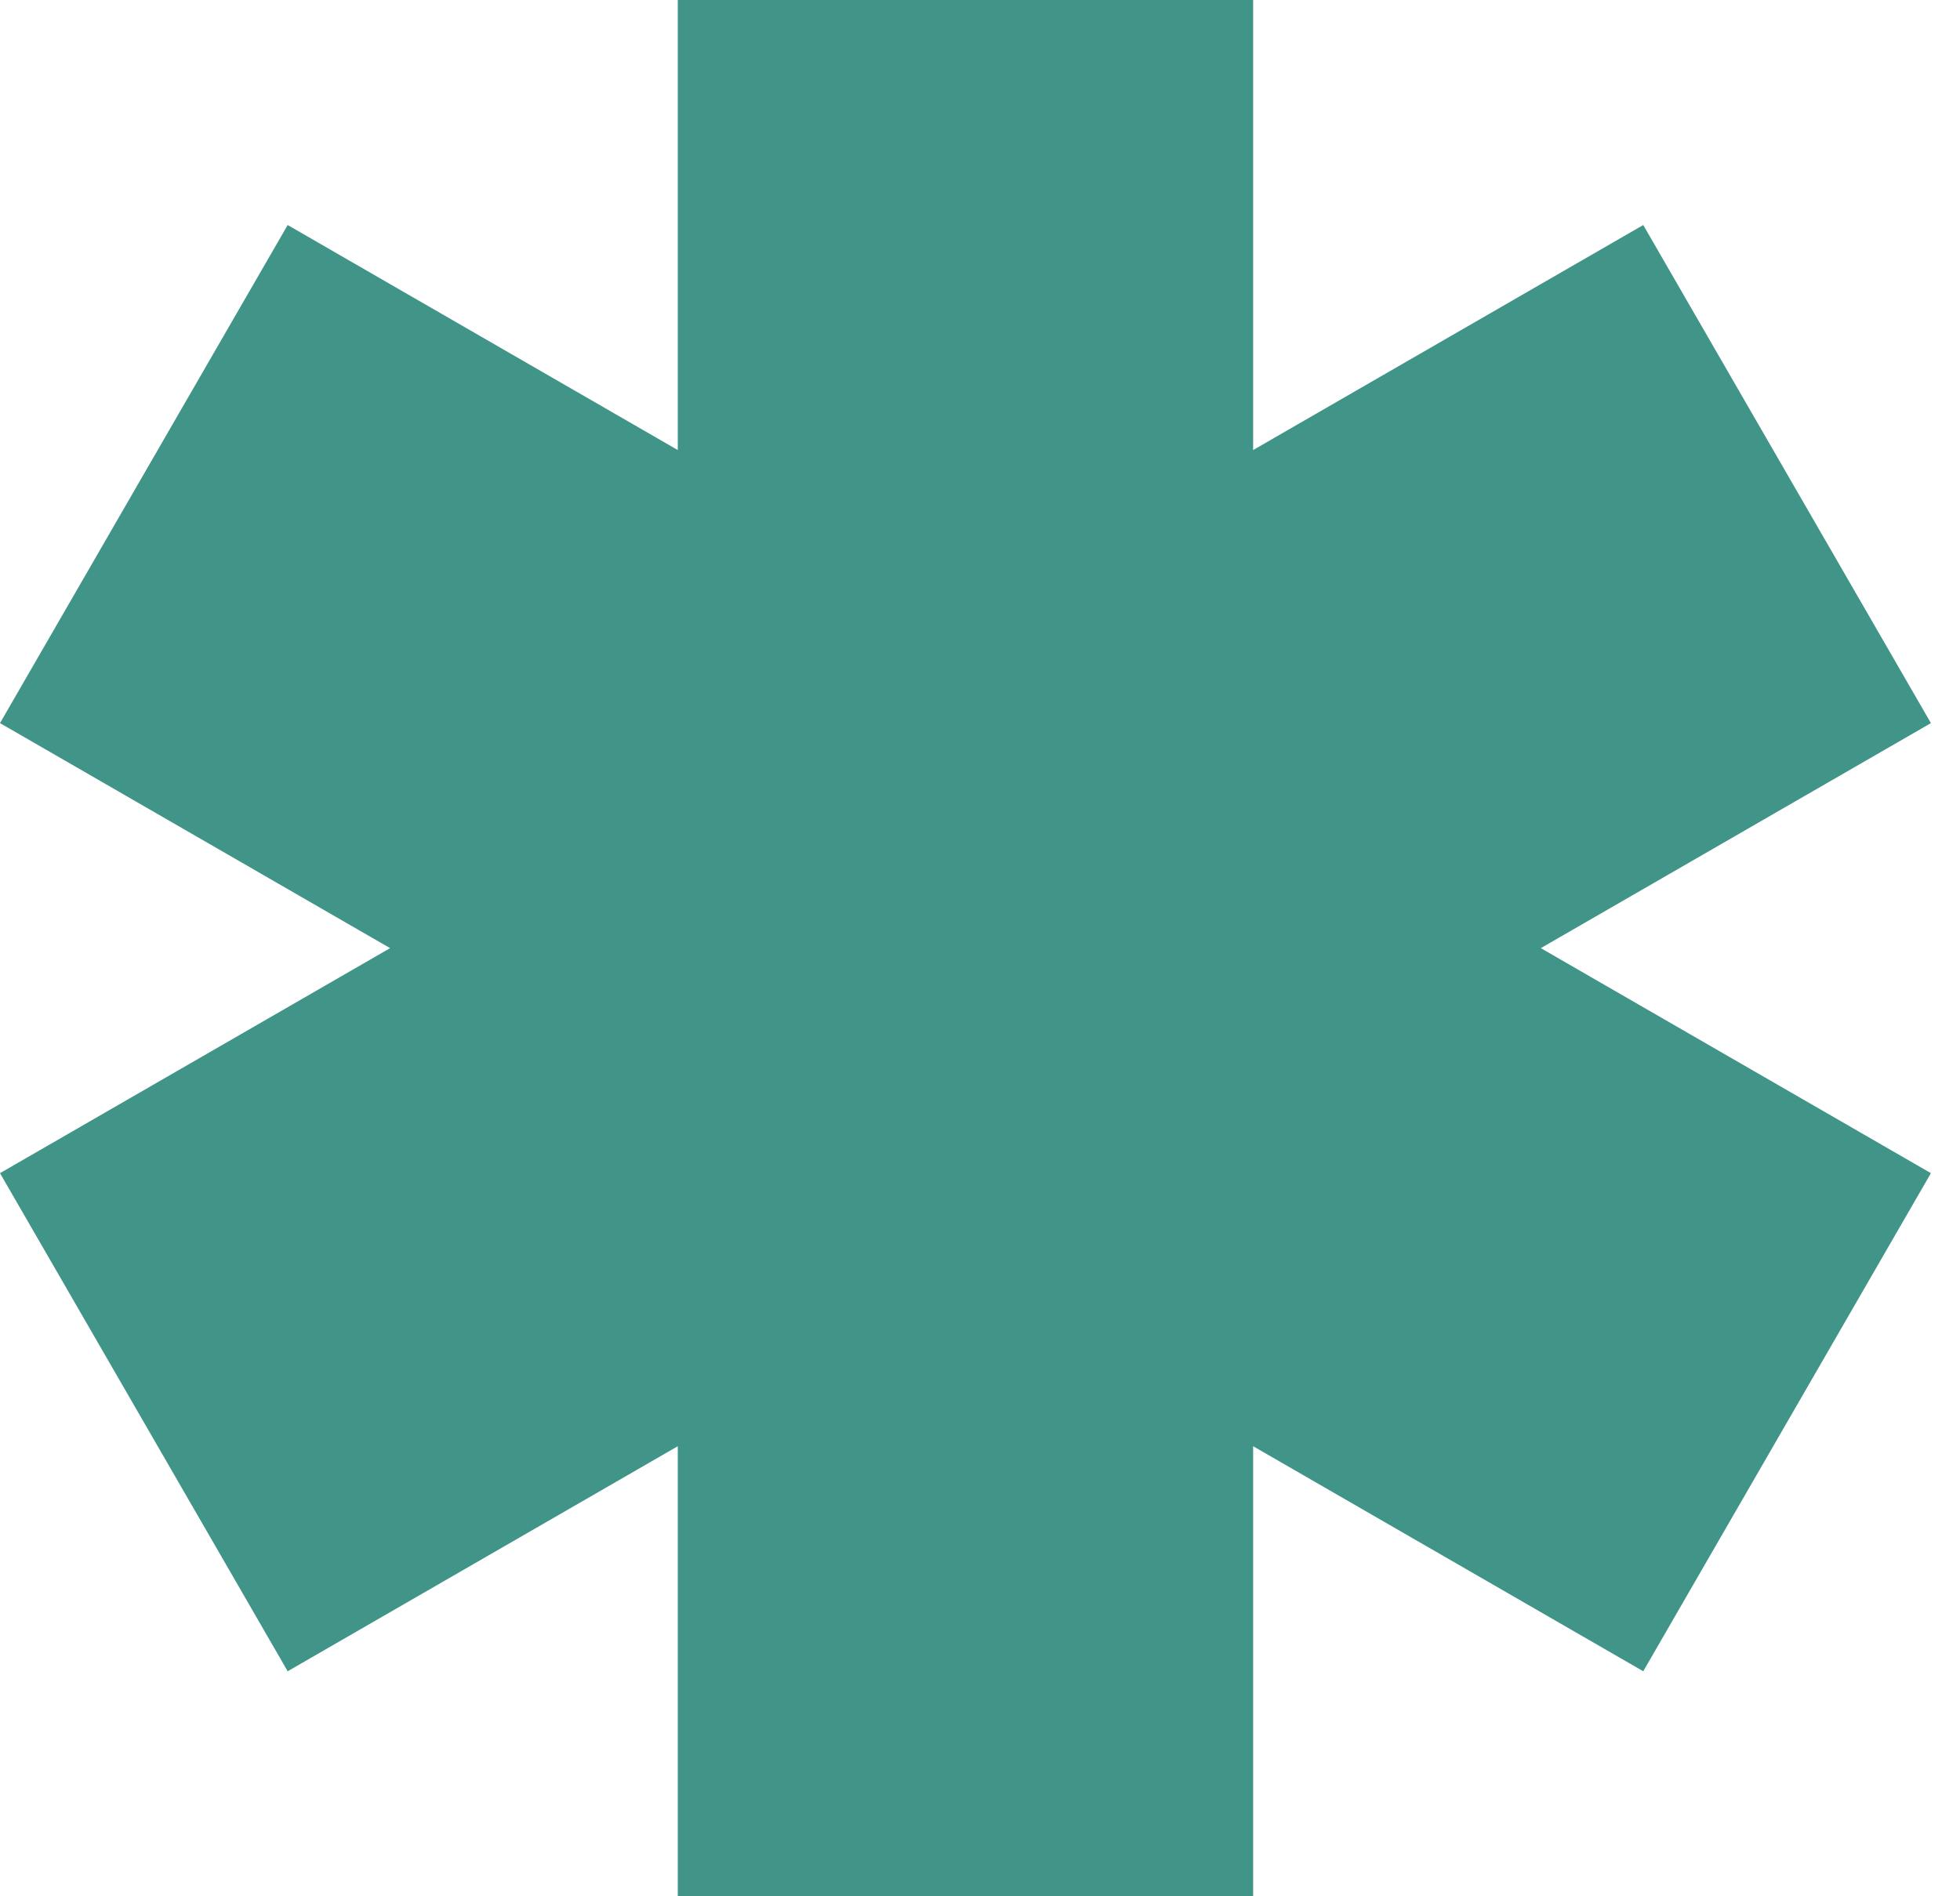
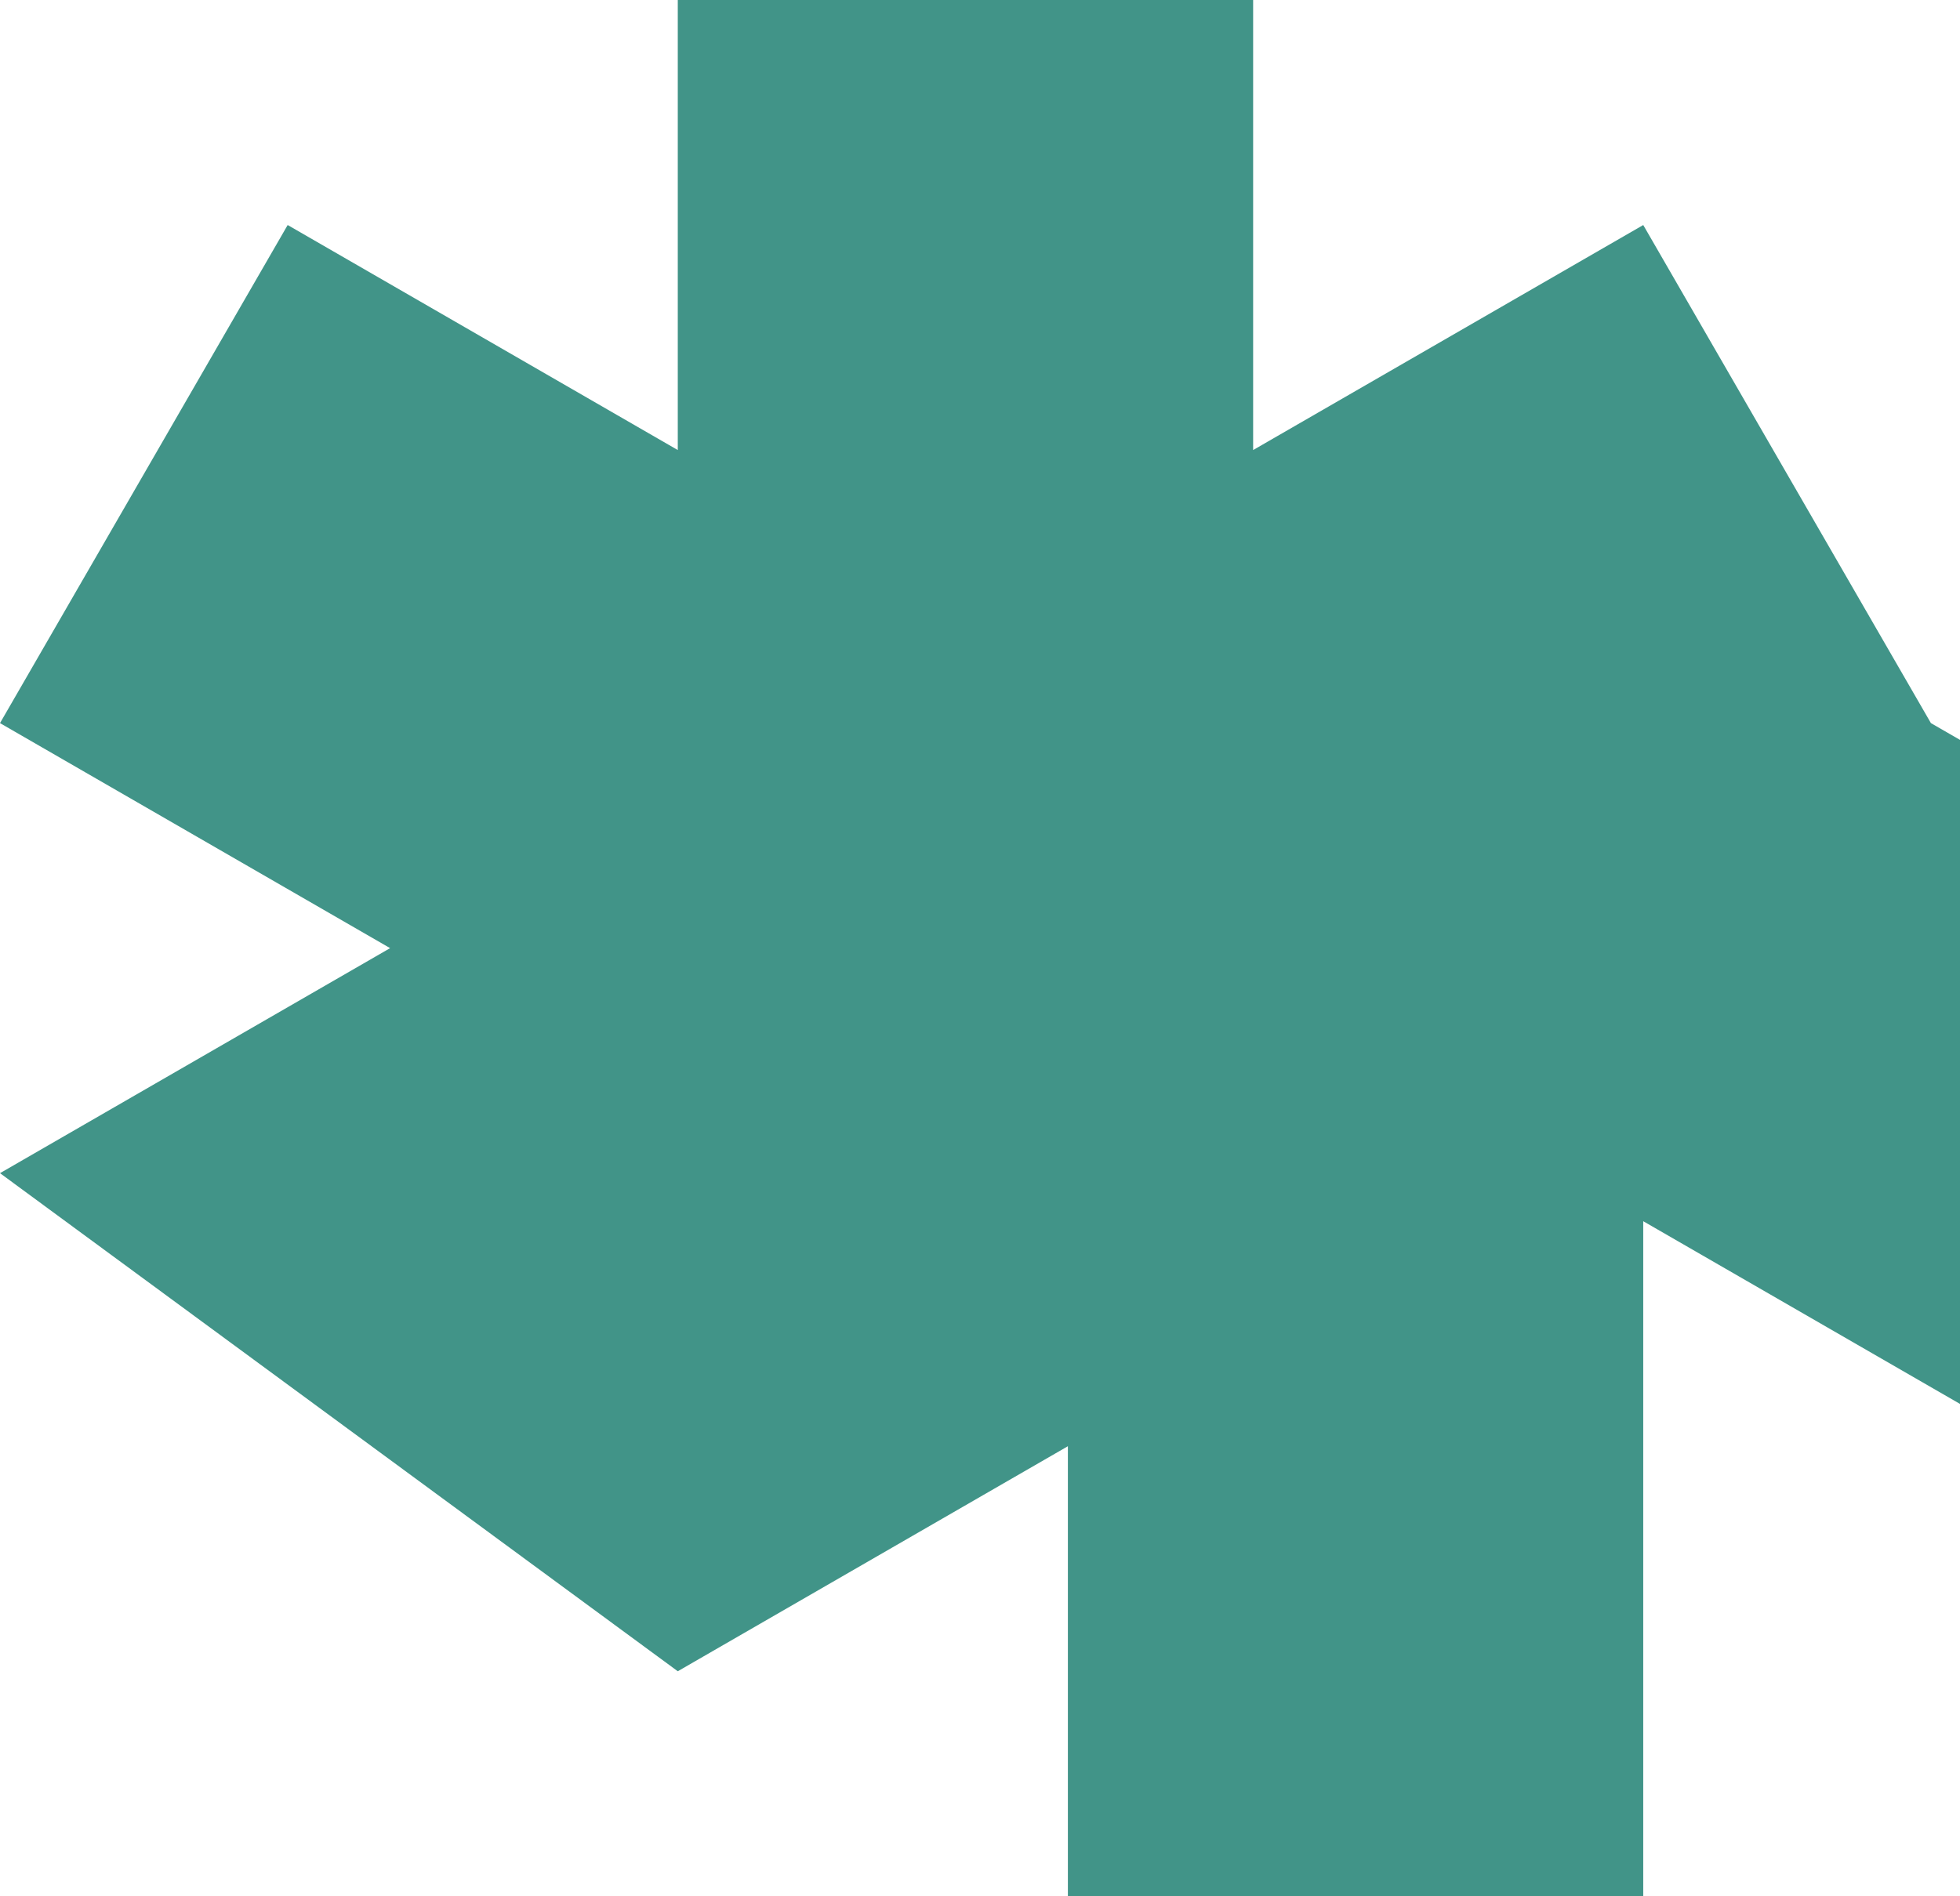
<svg xmlns="http://www.w3.org/2000/svg" fill="none" viewBox="0 0 31 30">
-   <path fill="#419488" fill-rule="evenodd" d="M6.17 15 0 11.44l4.55-7.88 6.17 3.56V0h9.1v7.12l6.17-3.56 4.55 7.88L24.37 15l6.17 3.56-4.55 7.88-6.17-3.56V30h-9.1v-7.12l-6.17 3.56L0 18.56 6.17 15Z" clip-rule="evenodd" />
+   <path fill="#419488" fill-rule="evenodd" d="M6.17 15 0 11.44l4.55-7.88 6.17 3.56V0h9.1v7.12l6.17-3.56 4.55 7.88l6.17 3.56-4.55 7.88-6.17-3.56V30h-9.1v-7.12l-6.17 3.56L0 18.56 6.17 15Z" clip-rule="evenodd" />
</svg>